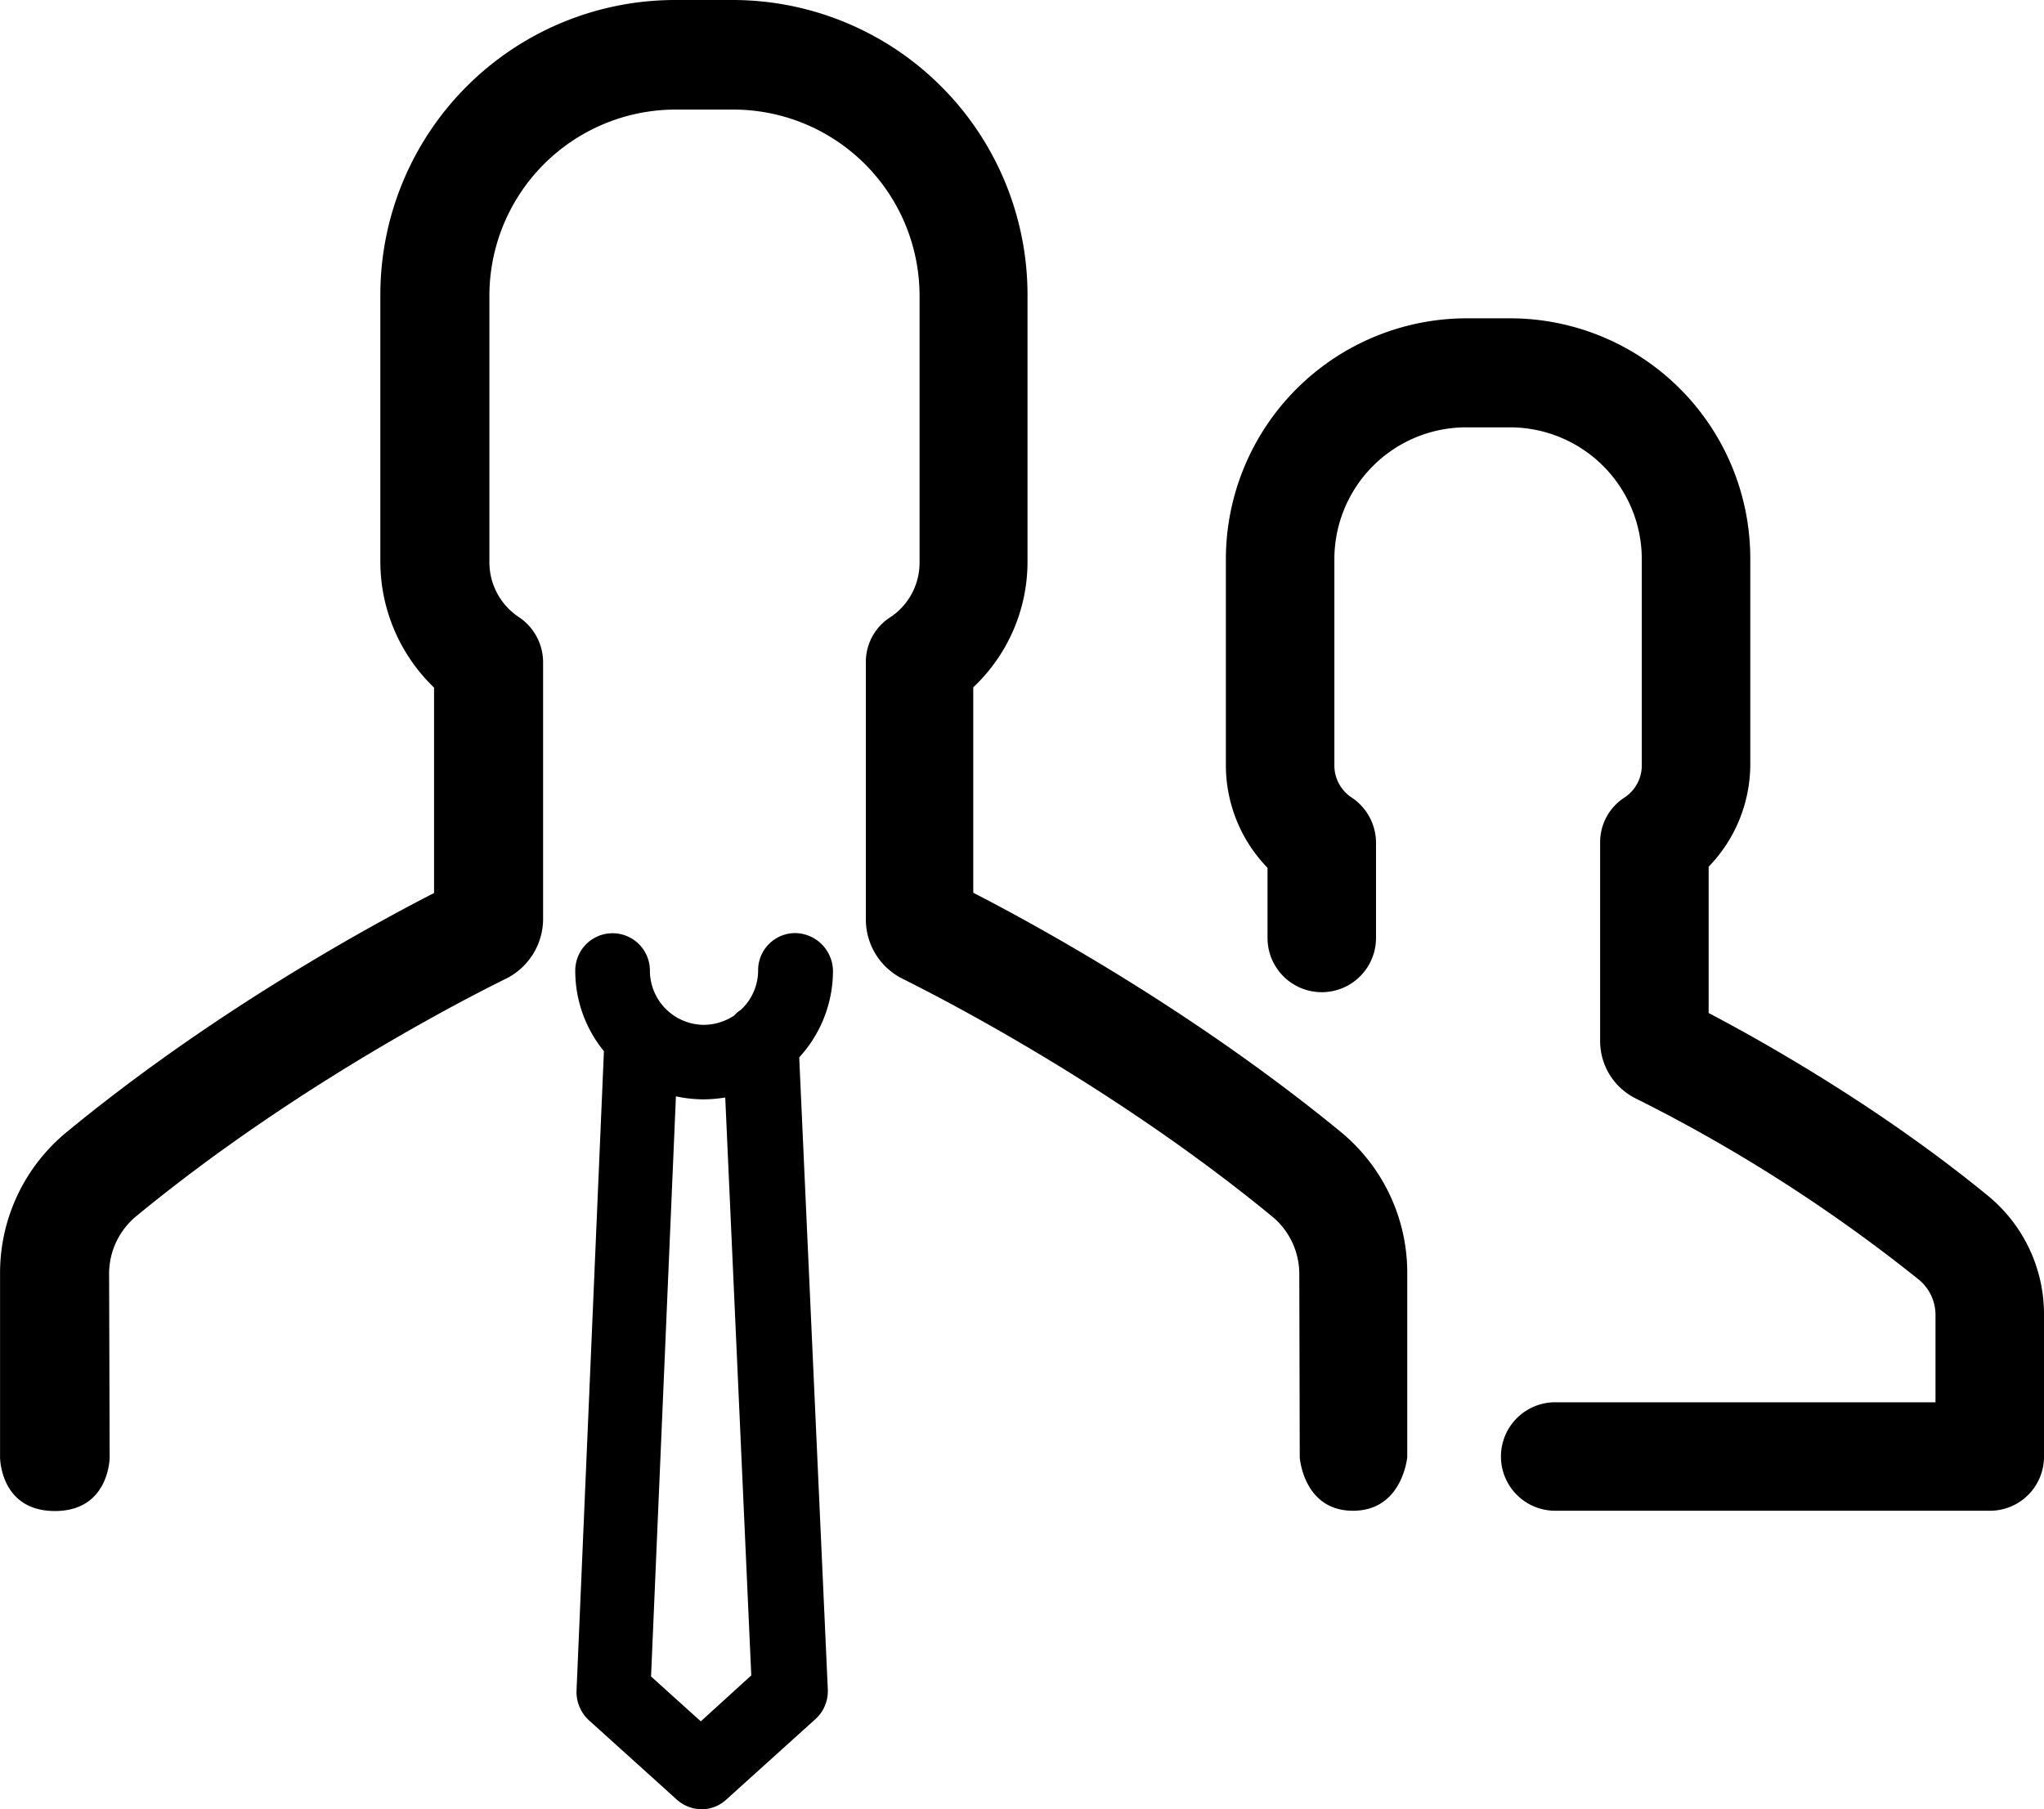
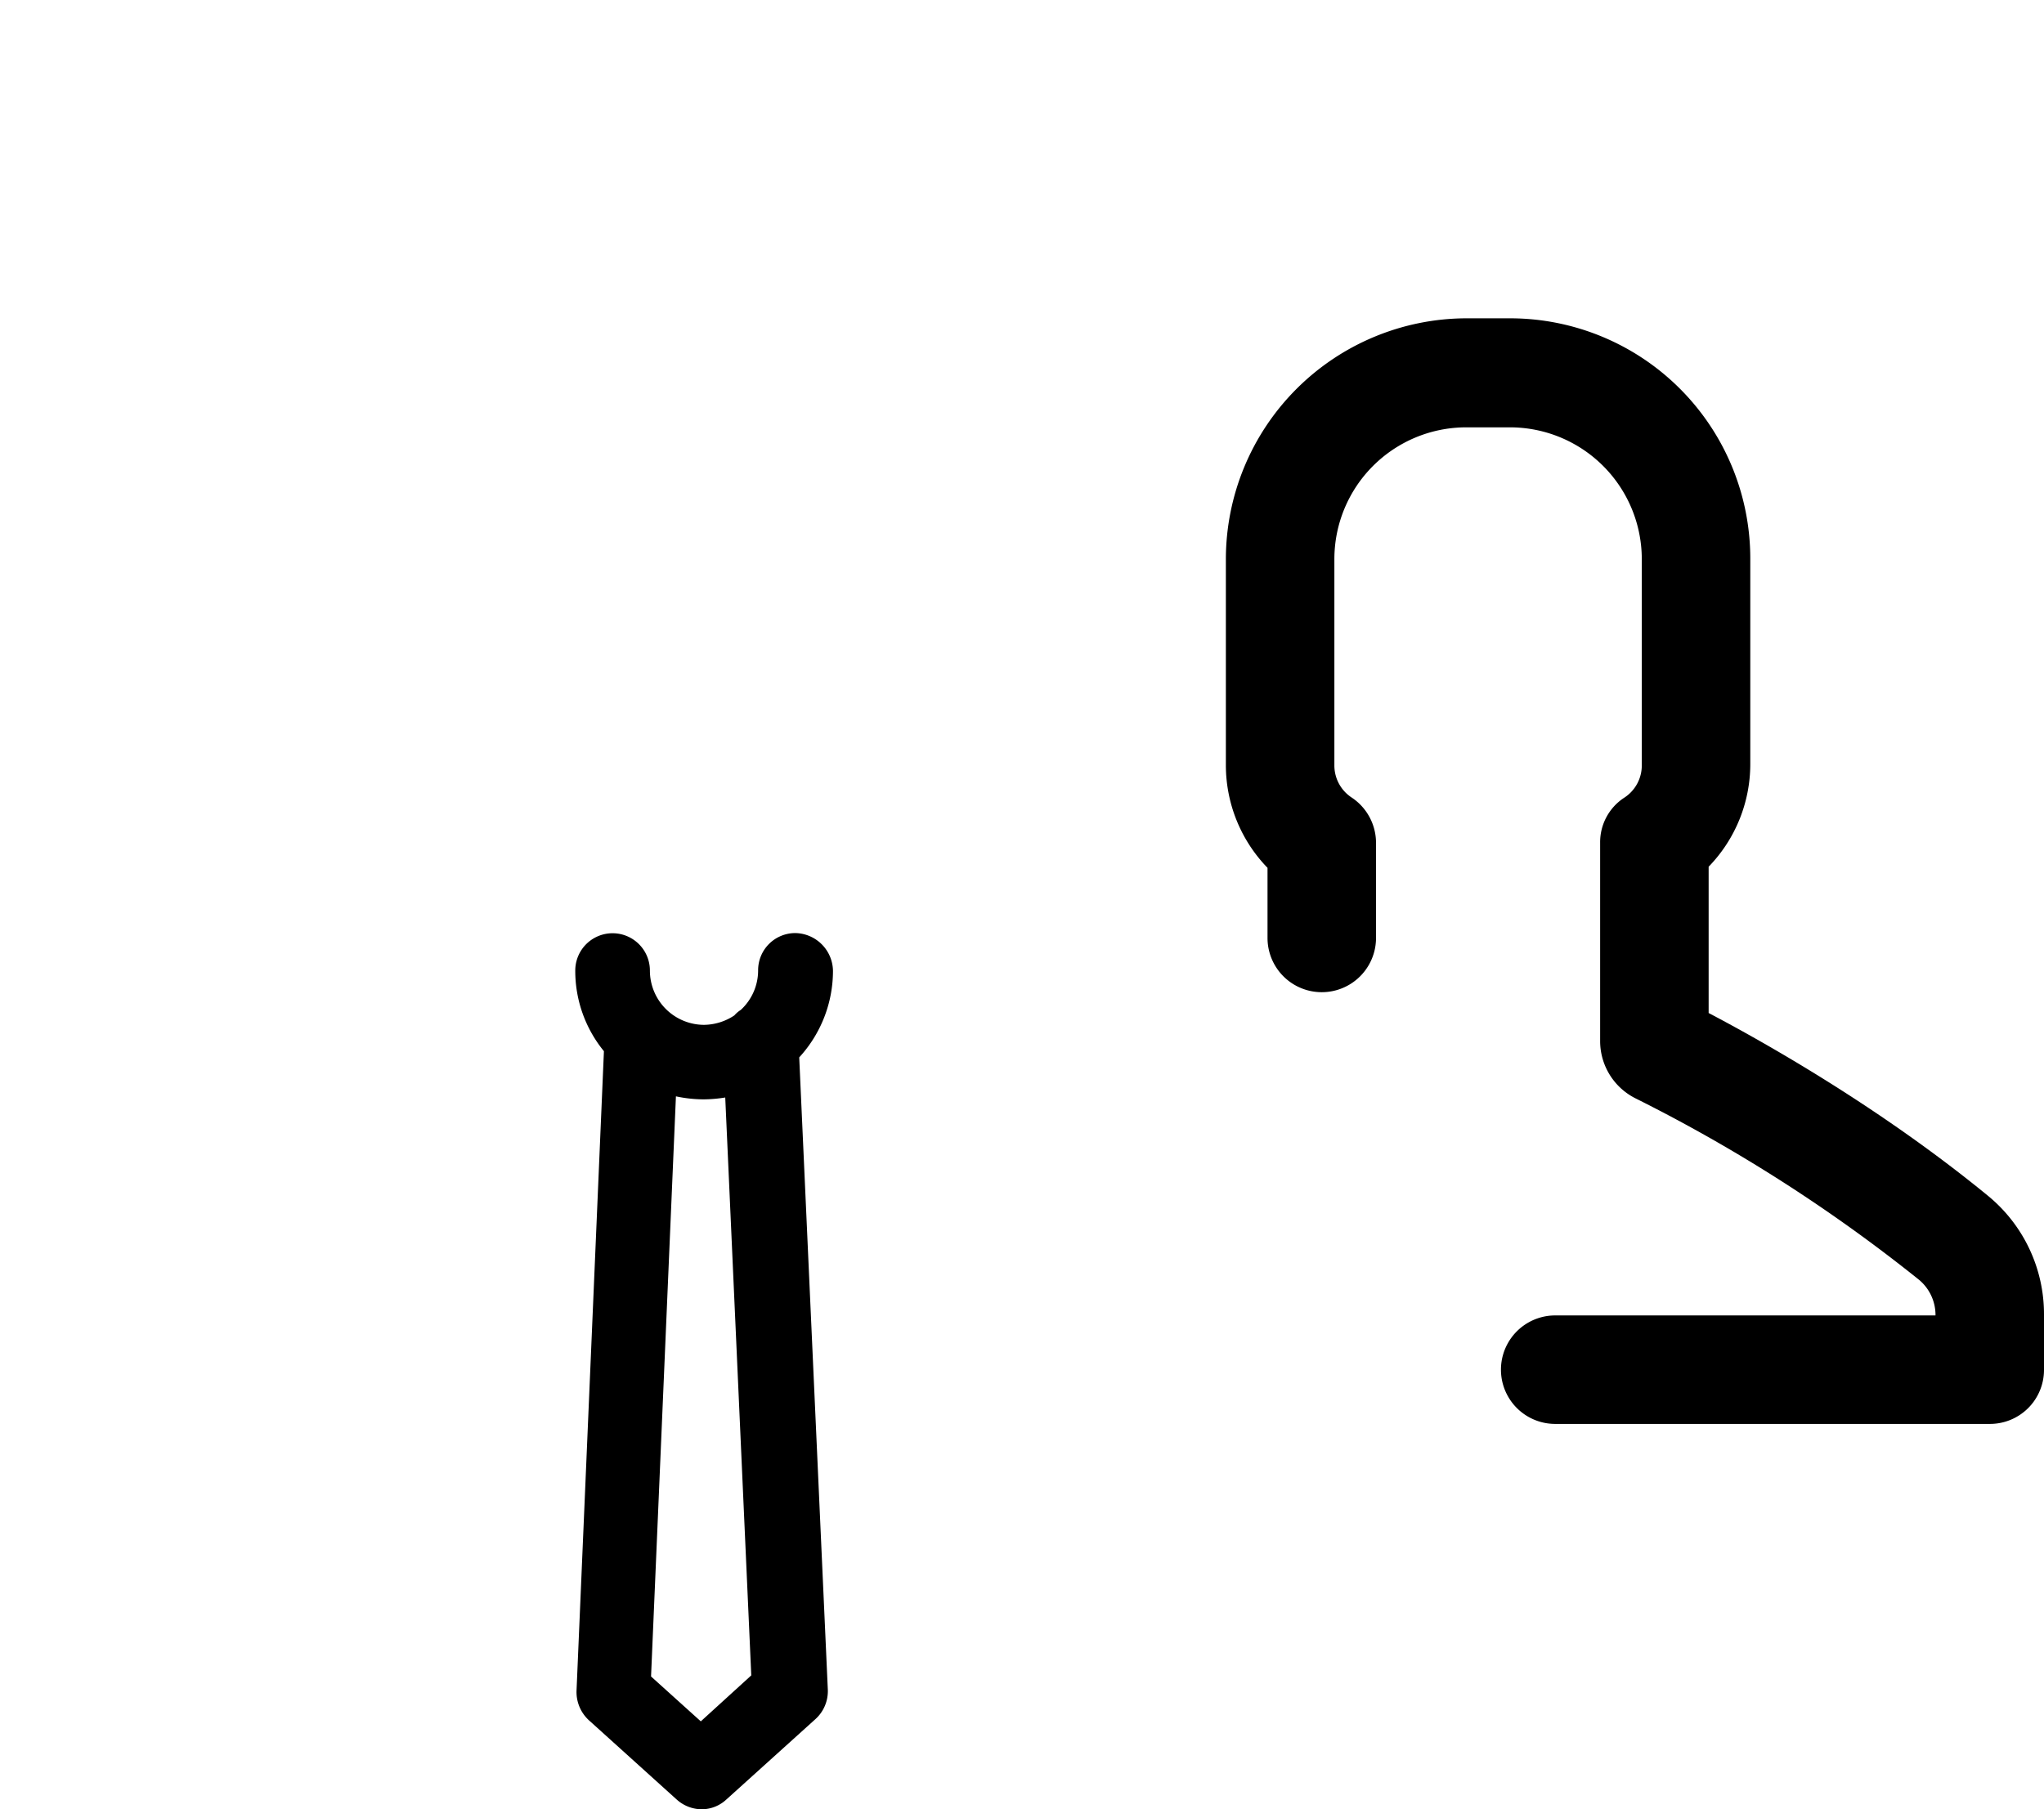
<svg xmlns="http://www.w3.org/2000/svg" id="48aa85b6-efcc-4ec2-8999-b946f68d248a" data-name="2226a8e0-6699-49ee-be3b-5fa31bd4c663" viewBox="0 0 373.01 330.24">
  <title>recruiters</title>
-   <path d="M223.7,102v37.7a26.91,26.91,0,0,0,7.6,18.7v12.8a9.9,9.9,0,1,0,19.8,0V153.8a9.93,9.93,0,0,0-4.4-8.2,7,7,0,0,1-3.2-5.9V102a24.07,24.07,0,0,1,24-24h8.1a24.07,24.07,0,0,1,24,24v37.7a7,7,0,0,1-3.2,5.9,9.68,9.68,0,0,0-4.4,8.2v36.3a11.69,11.69,0,0,0,6.5,10.4,288.94,288.94,0,0,1,51.7,33.1,8.37,8.37,0,0,1,3,6.5v15.85H283.8a9.9,9.9,0,0,0,0,19.8h79.3a9.86,9.86,0,0,0,9.9-9.82h0V240a27.94,27.94,0,0,0-10.3-21.8c-19.9-16.3-41.2-28.2-50.9-33.3V158.2a26.91,26.91,0,0,0,7.6-18.7V101.9a43.85,43.85,0,0,0-43.8-43.8h-8.1A44,44,0,0,0,223.7,102Z" transform="translate(0.01)" />
-   <path d="M20,266l-0.1-33.45a13.62,13.62,0,0,1,5-10.6c29.4-24.2,61.3-40.3,67.4-43.3a12.21,12.21,0,0,0,6.8-10.8v-47a9.93,9.93,0,0,0-4.4-8.2,12,12,0,0,1-5.4-10V54a34,34,0,0,1,34-34h10.5a34,34,0,0,1,34,34v48.7a11.91,11.91,0,0,1-5.4,10,9.68,9.68,0,0,0-4.4,8.2v47a12.09,12.09,0,0,0,6.8,10.8c6,3,37.9,19.15,67.3,43.3a13.62,13.62,0,0,1,5,10.6l0.08,33.4s0.66,9.75,9.72,9.75,9.9-9.82,9.9-9.82V232.45a33.27,33.27,0,0,0-12.2-25.9c-26.7-21.9-55.3-37.6-67-43.6v-37.5a31.44,31.44,0,0,0,9.9-23V53.8A53.82,53.82,0,0,0,133.7,0H123.2A53.82,53.82,0,0,0,69.4,53.8v48.7a31.91,31.91,0,0,0,9.8,23V163c-11.7,6-40.3,21.6-67,43.6A33.27,33.27,0,0,0,0,232.45V266s0,9.8,10,9.8S20,266,20,266Z" transform="translate(0.01)" />
+   <path d="M223.7,102v37.7a26.91,26.91,0,0,0,7.6,18.7v12.8a9.9,9.9,0,1,0,19.8,0V153.8a9.93,9.93,0,0,0-4.4-8.2,7,7,0,0,1-3.2-5.9V102a24.07,24.07,0,0,1,24-24h8.1a24.07,24.07,0,0,1,24,24v37.7a7,7,0,0,1-3.2,5.9,9.68,9.68,0,0,0-4.4,8.2v36.3a11.69,11.69,0,0,0,6.5,10.4,288.94,288.94,0,0,1,51.7,33.1,8.37,8.37,0,0,1,3,6.5H283.8a9.9,9.9,0,0,0,0,19.8h79.3a9.86,9.86,0,0,0,9.9-9.82h0V240a27.94,27.94,0,0,0-10.3-21.8c-19.9-16.3-41.2-28.2-50.9-33.3V158.2a26.91,26.91,0,0,0,7.6-18.7V101.9a43.85,43.85,0,0,0-43.8-43.8h-8.1A44,44,0,0,0,223.7,102Z" transform="translate(0.01)" />
  <path d="M145.15,170.31a6.78,6.78,0,0,0-6.81,6.75h0v0.06a9.81,9.81,0,0,1-3.17,7.22,5.13,5.13,0,0,0-1.17,1,10.21,10.21,0,0,1-5.5,1.72,9.91,9.91,0,0,1-9.91-9.91h0a6.81,6.81,0,0,0-13.62,0,23.16,23.16,0,0,0,5.23,14.72l-5,116.76a7,7,0,0,0,2.27,5.37l16,14.45a6.9,6.9,0,0,0,4.54,1.79,6.64,6.64,0,0,0,4.54-1.79l16.24-14.66a6.88,6.88,0,0,0,2.27-5.37L145.84,193A23.37,23.37,0,0,0,152,177.2,7,7,0,0,0,145.15,170.31ZM127.88,314.19L118.8,306l4.54-105.89a24.42,24.42,0,0,0,5,.55,25.32,25.32,0,0,0,4-.34l4.75,105.48Z" transform="translate(0.01)" />
</svg>